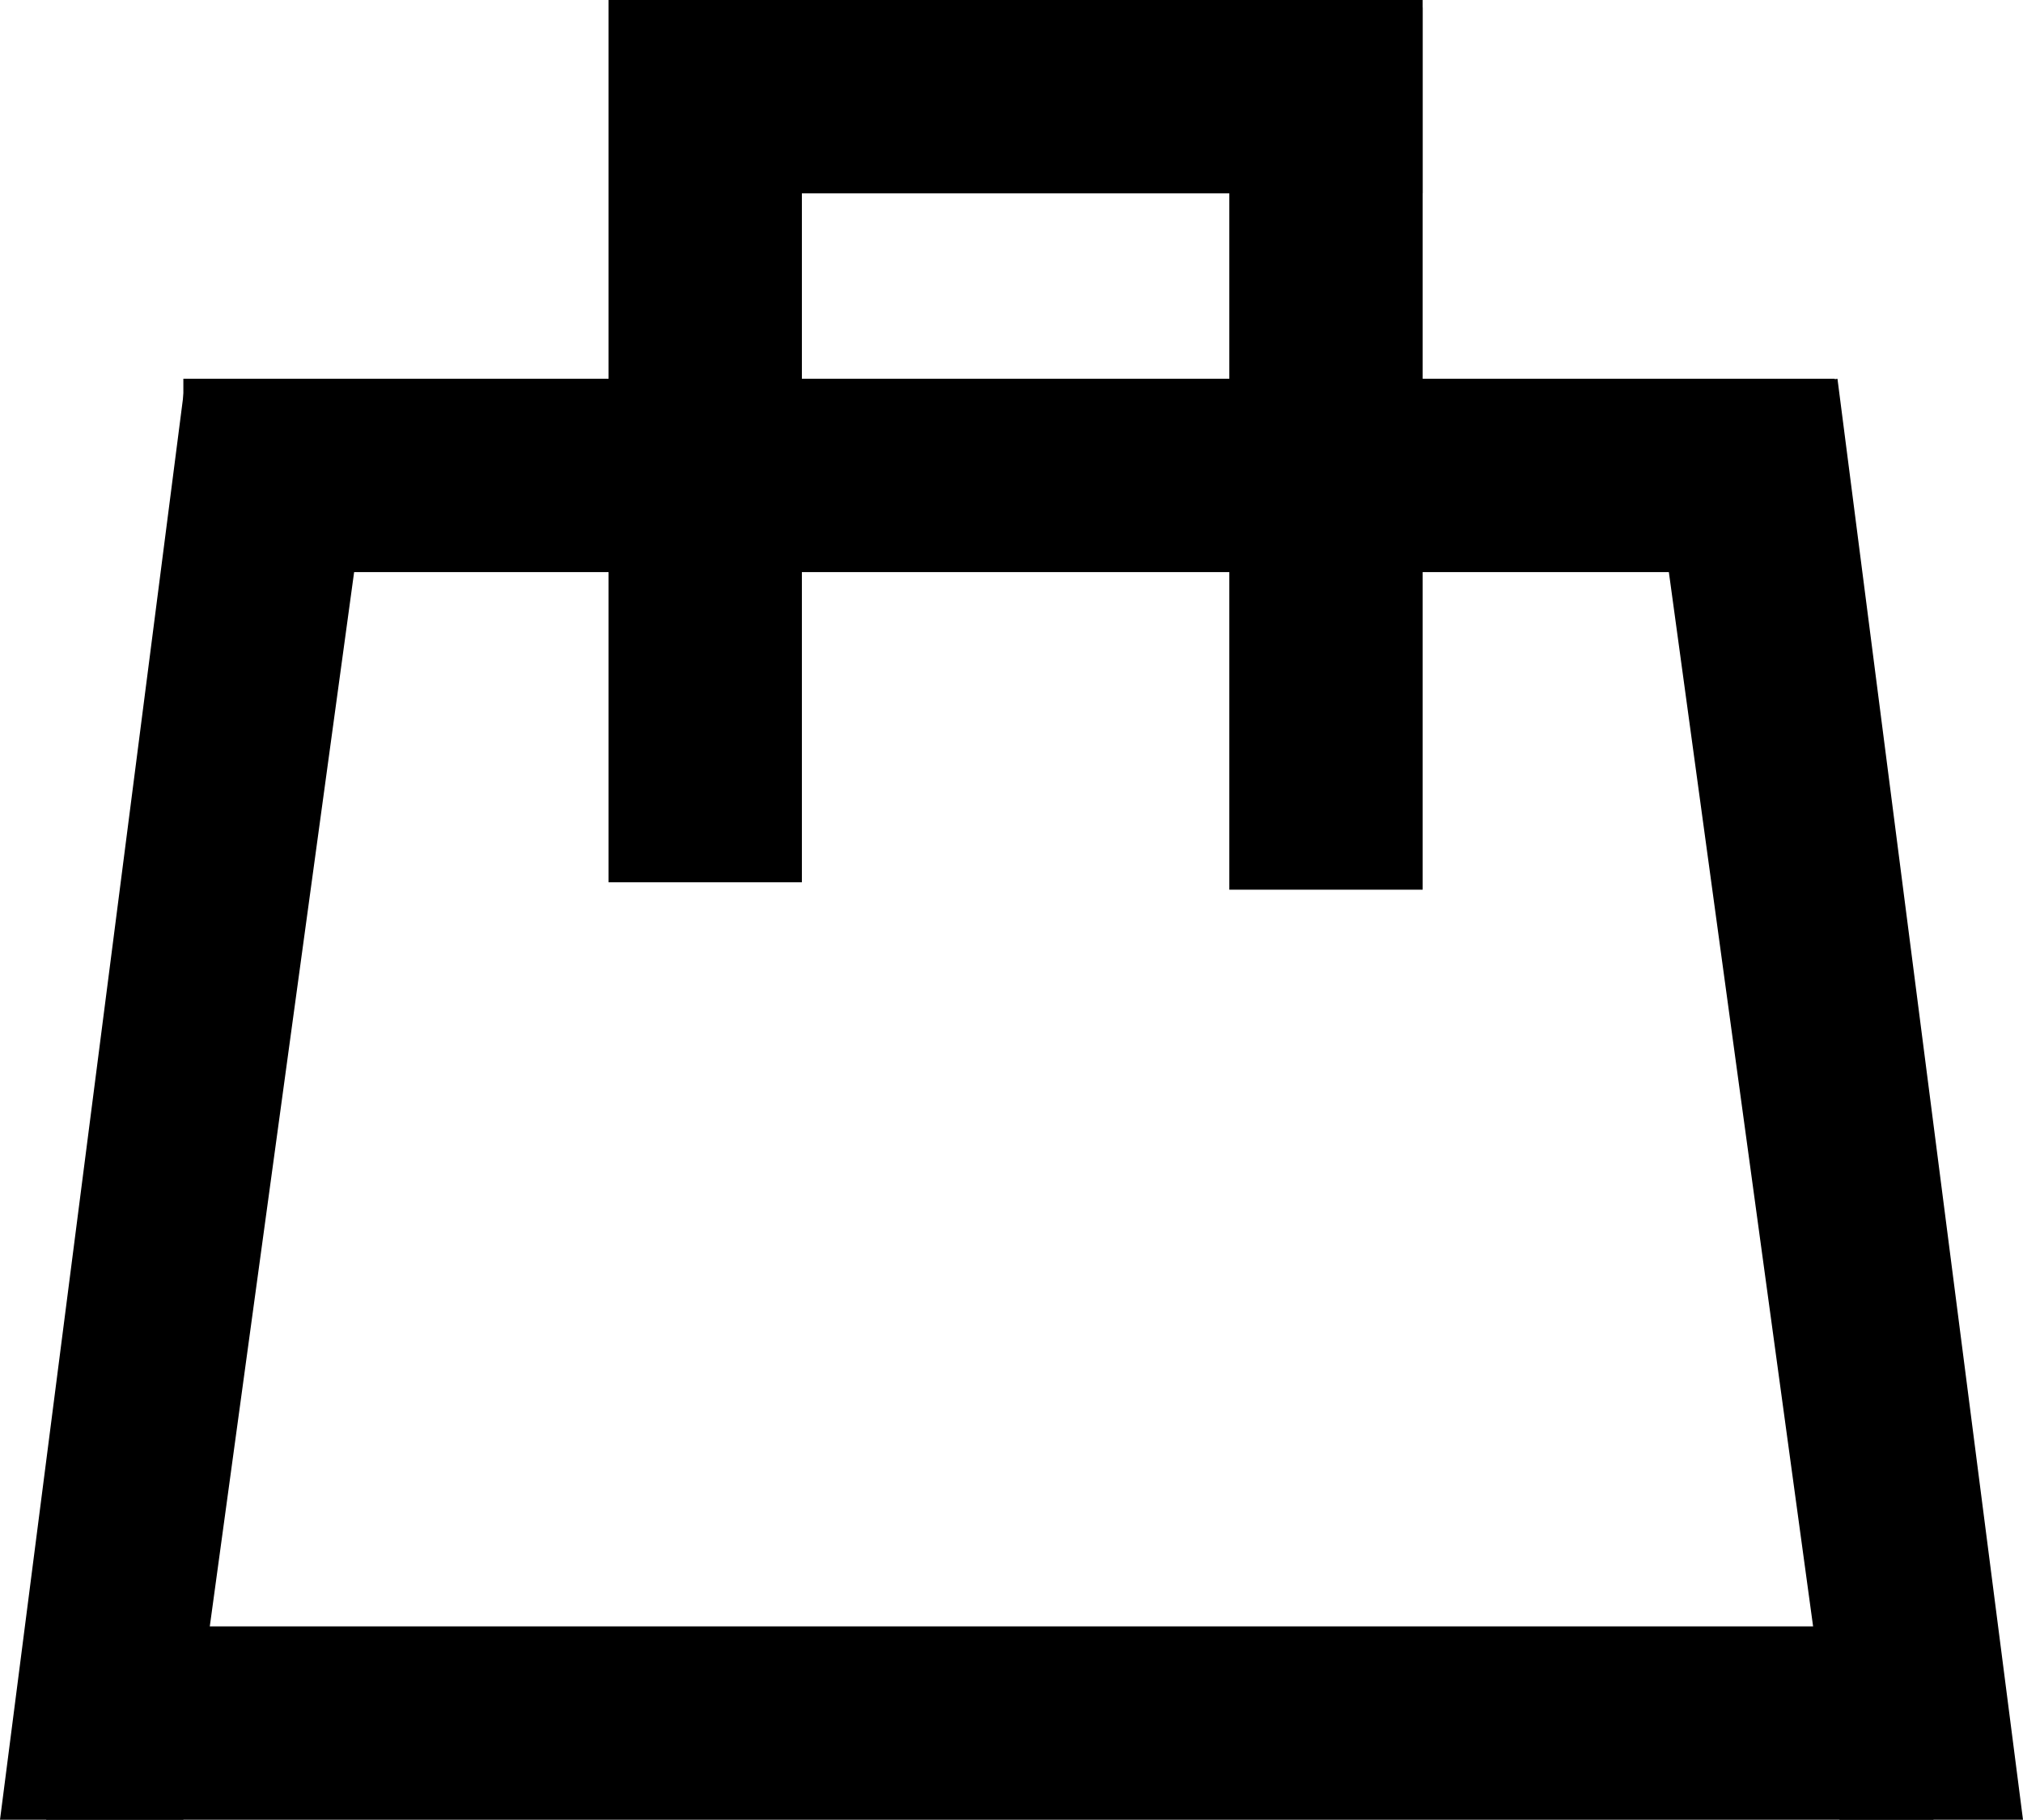
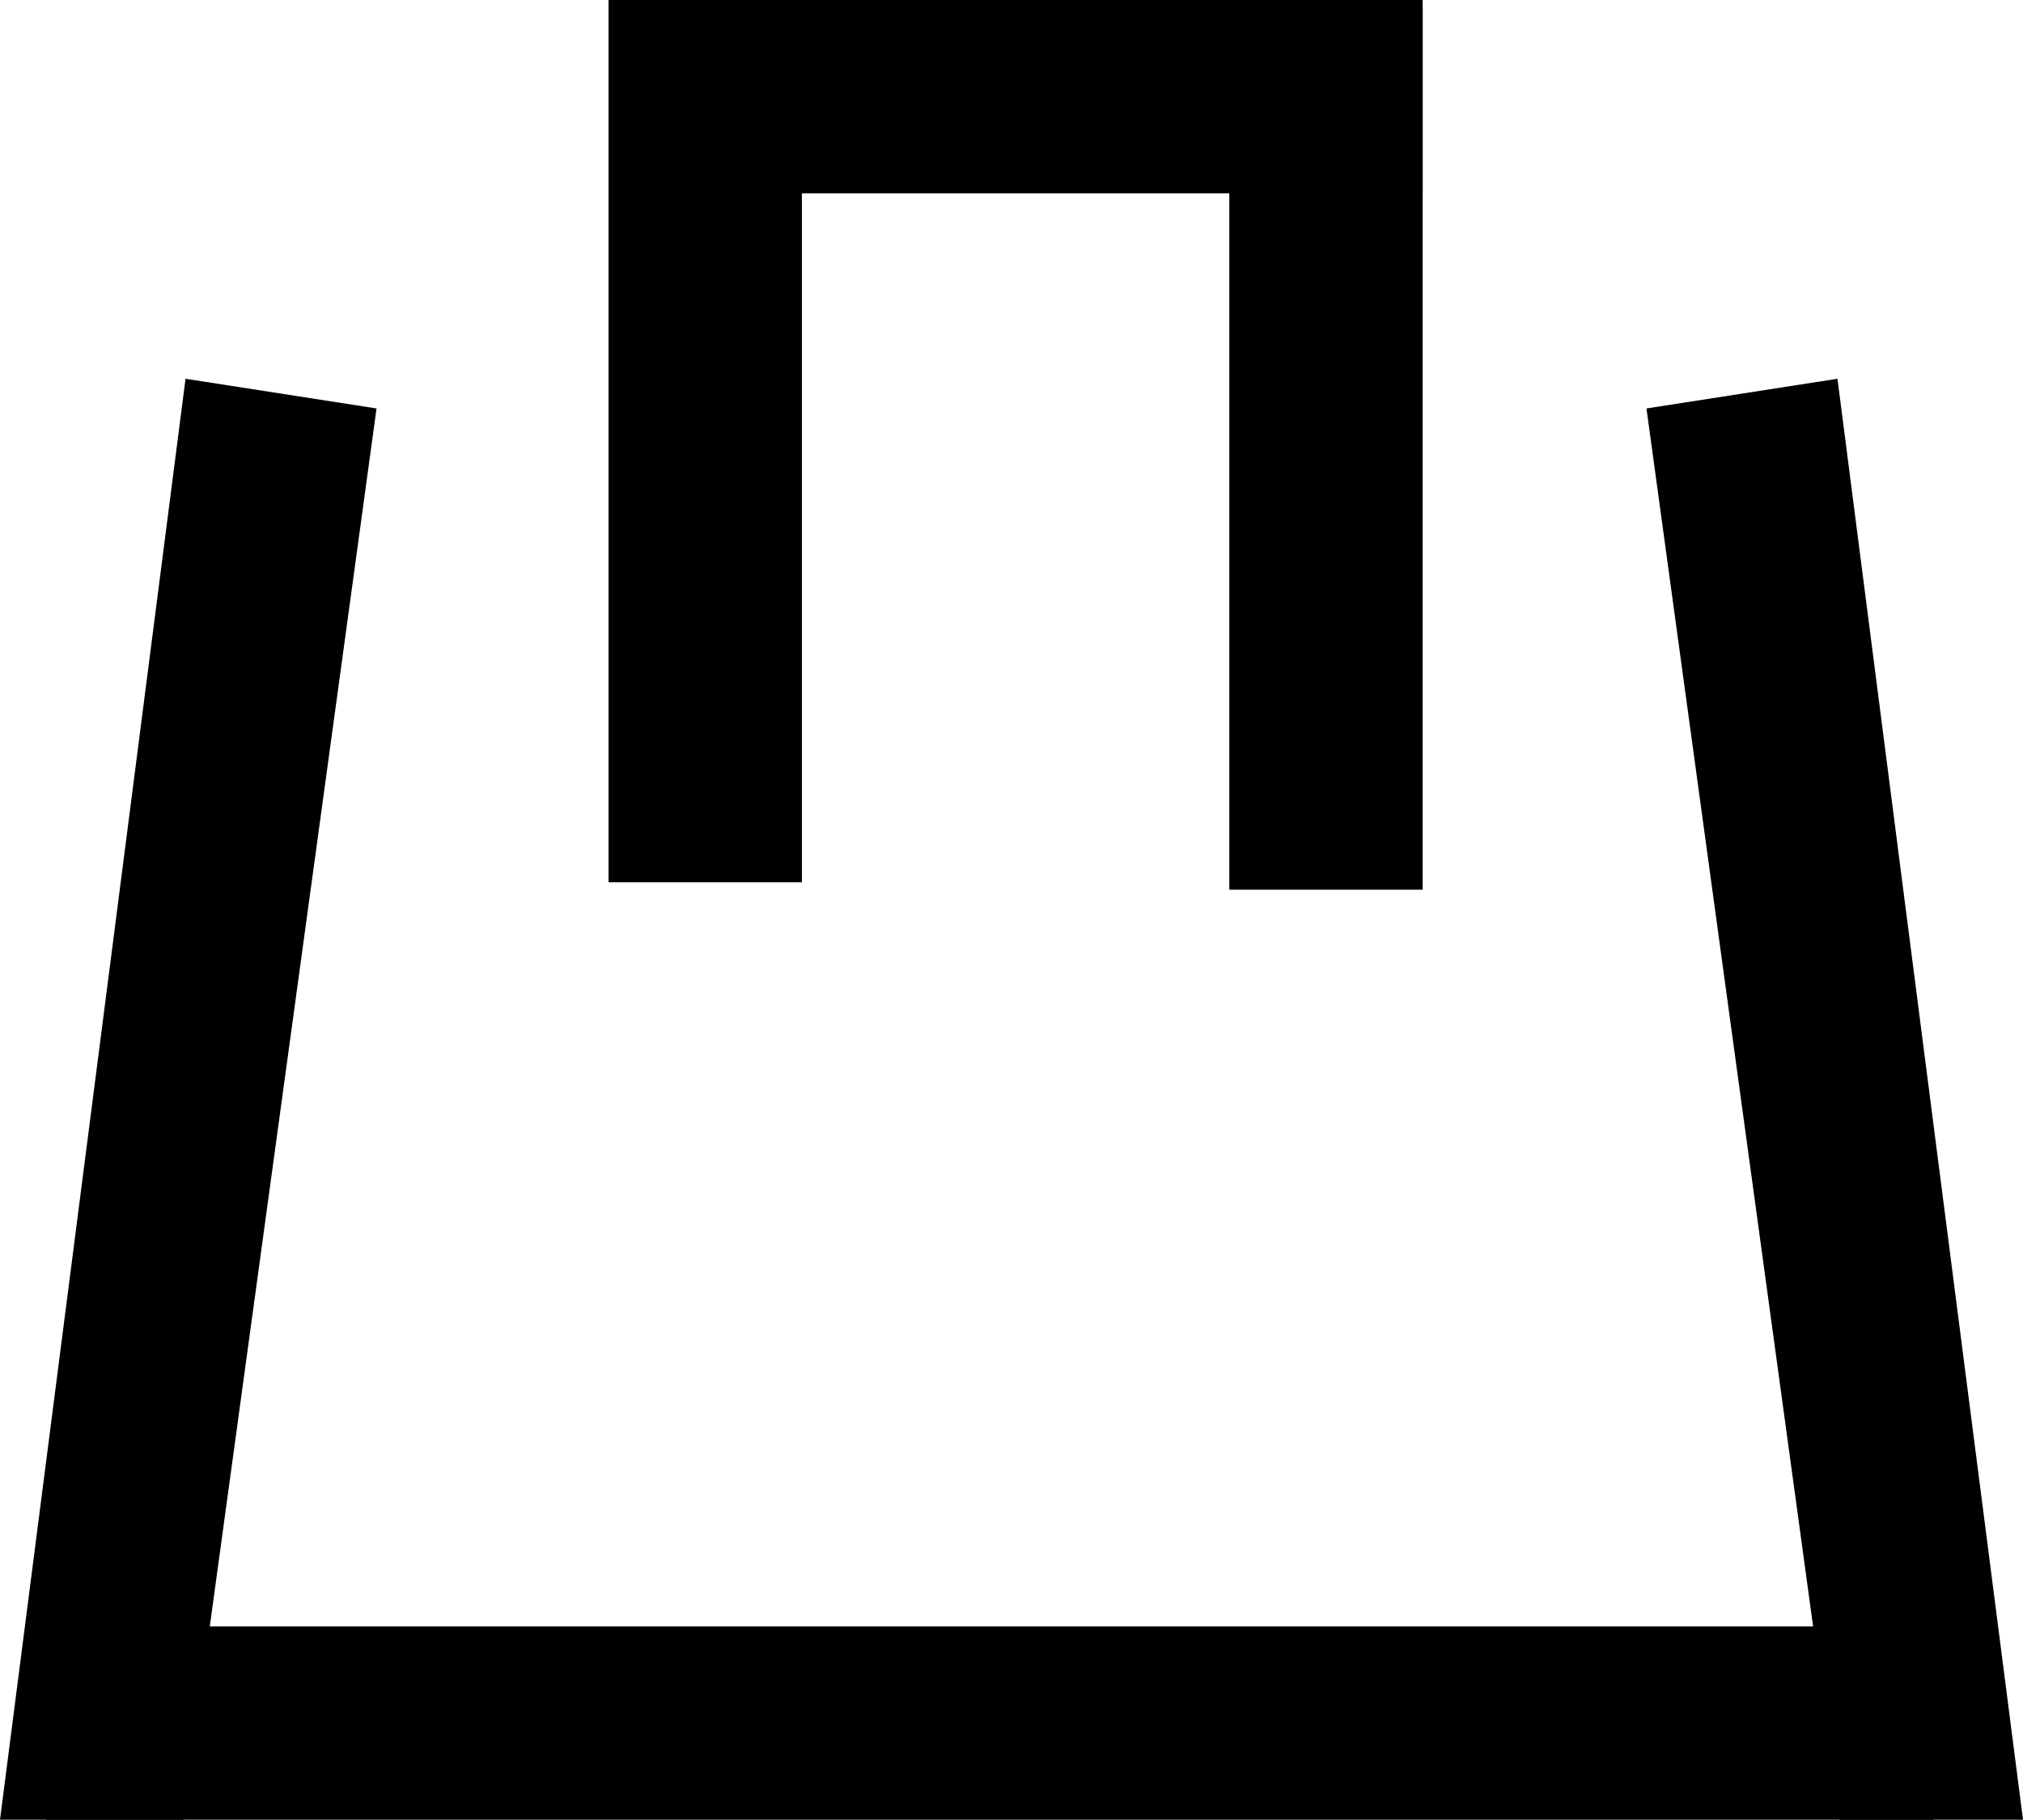
<svg xmlns="http://www.w3.org/2000/svg" version="1.1" id="Vrstva_7" x="0px" y="0px" viewBox="0 0 155.38 139.76" style="enable-background:new 0 0 155.38 139.76;" xml:space="preserve">
  <rect x="94.42" y="0.57" width="14.85" height="67.76" />
  <rect x="46.74" width="14.85" height="67.76" />
  <rect x="71.35" y="-23.07" transform="matrix(-1.836970e-16 1 -1 -1.836970e-16 86.199 -71.354)" width="14.85" height="60.98" />
-   <rect x="70.08" y="-26.91" transform="matrix(-1.836970e-16 1 -1 -1.836970e-16 114.013 -40.992)" width="14.85" height="126.84" />
  <rect x="68.61" y="59.86" transform="matrix(-1.836970e-16 1 -1 -1.836970e-16 208.364 56.301)" width="14.85" height="144.95" />
  <polygon points="14.08,139.76 0,139.76 14.25,29.09 28.92,31.37 " />
  <polygon points="141.29,139.76 155.38,139.76 141.13,29.09 126.46,31.37 " />
</svg>